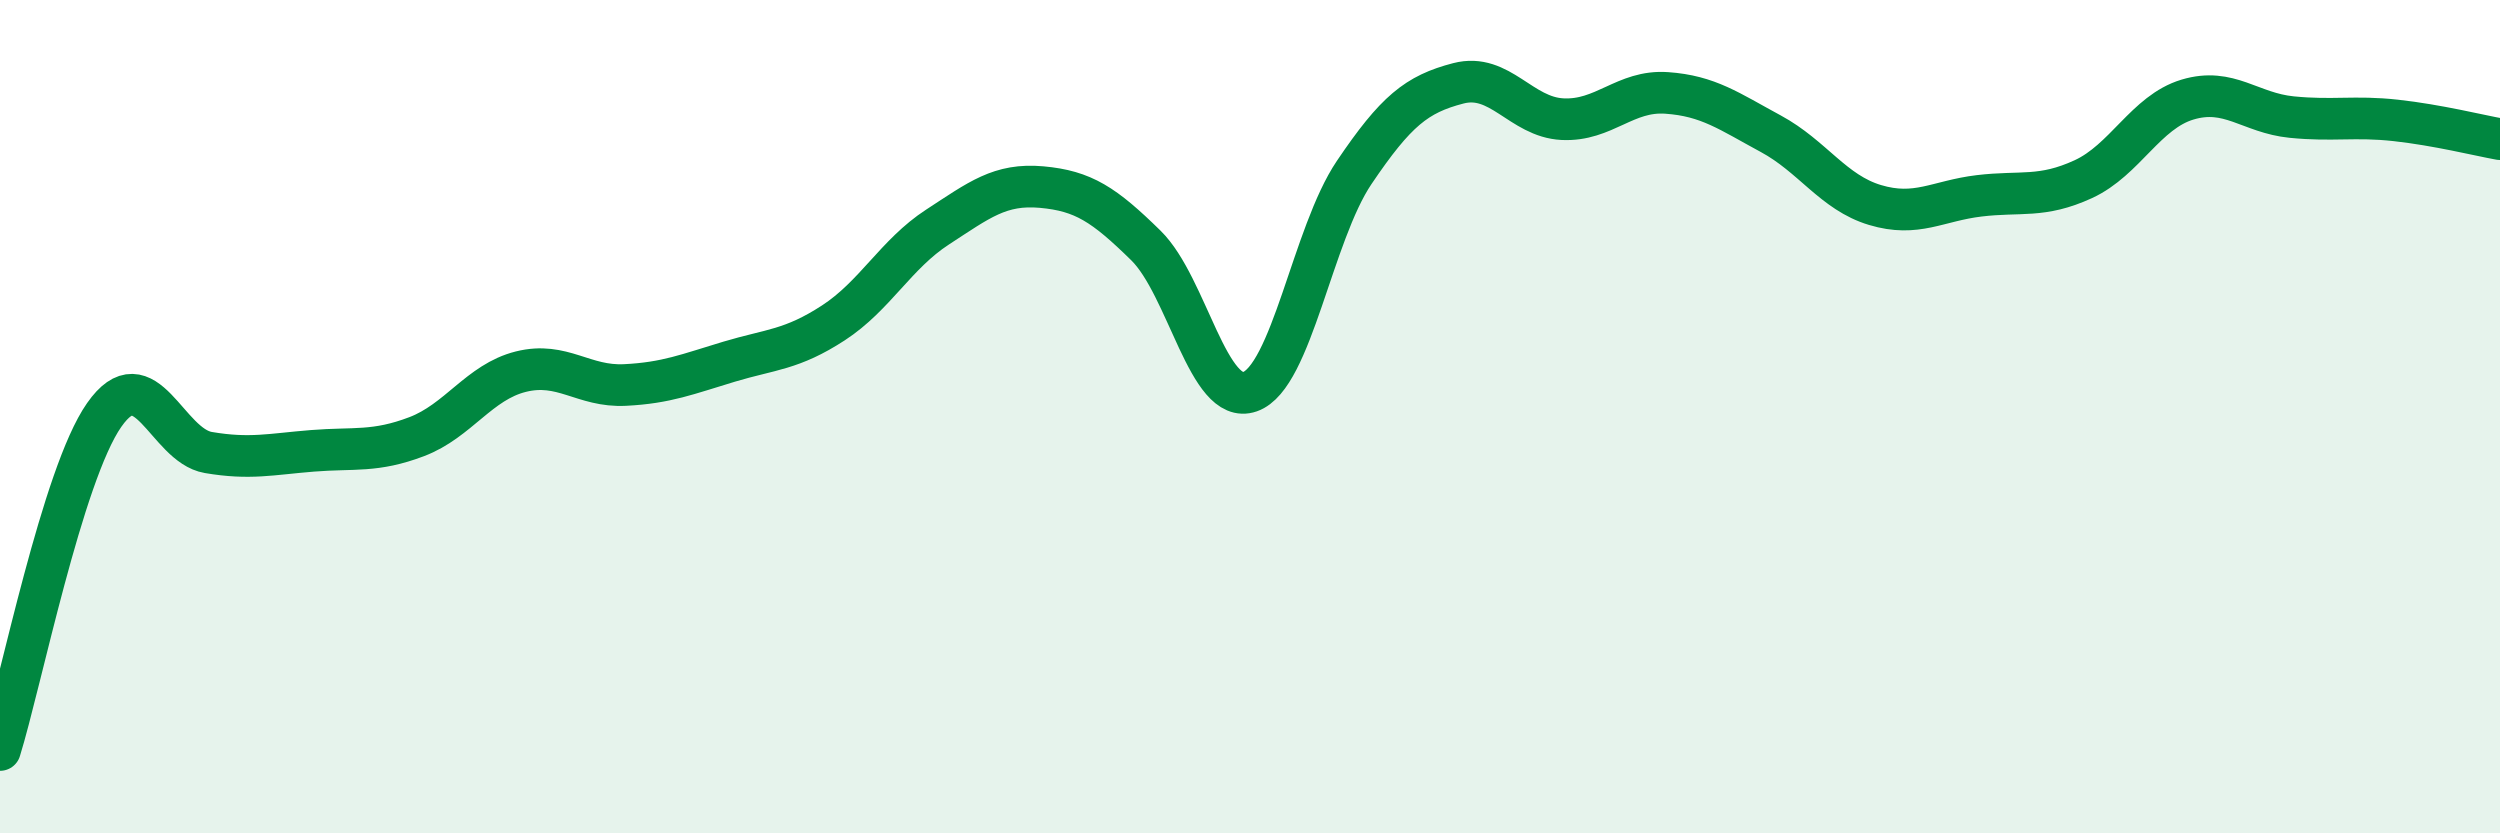
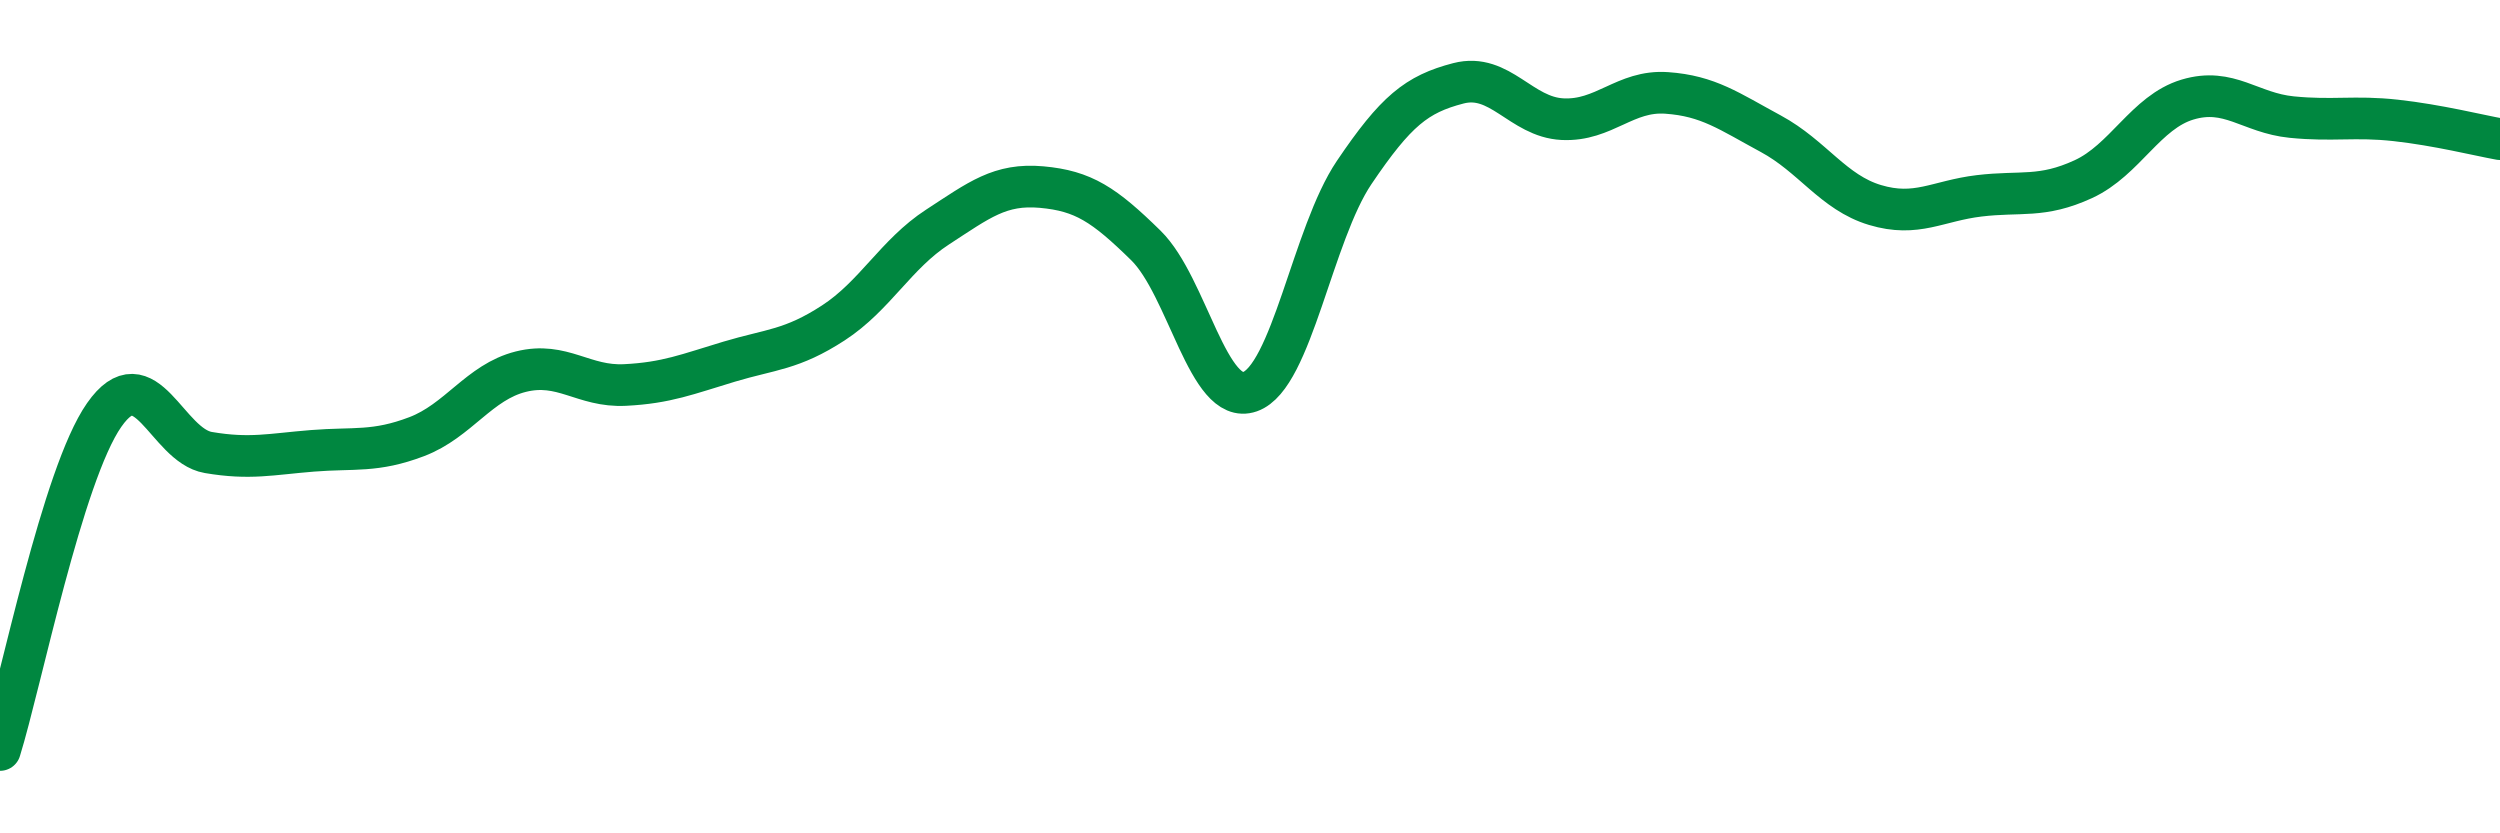
<svg xmlns="http://www.w3.org/2000/svg" width="60" height="20" viewBox="0 0 60 20">
-   <path d="M 0,18 C 0.5,16.39 1.5,11.39 2.5,9.96 C 3.5,8.53 4,10.69 5,10.86 C 6,11.03 6.5,10.9 7.5,10.82 C 8.5,10.74 9,10.86 10,10.48 C 11,10.1 11.5,9.17 12.5,8.92 C 13.5,8.67 14,9.29 15,9.24 C 16,9.19 16.5,8.98 17.5,8.68 C 18.5,8.38 19,8.4 20,7.75 C 21,7.1 21.5,6.1 22.5,5.45 C 23.5,4.8 24,4.4 25,4.49 C 26,4.58 26.5,4.91 27.5,5.89 C 28.5,6.87 29,9.75 30,9.4 C 31,9.05 31.5,5.62 32.5,4.14 C 33.5,2.66 34,2.26 35,2 C 36,1.74 36.5,2.81 37.5,2.86 C 38.5,2.91 39,2.16 40,2.23 C 41,2.3 41.5,2.67 42.5,3.21 C 43.5,3.75 44,4.62 45,4.92 C 46,5.22 46.5,4.82 47.5,4.7 C 48.5,4.58 49,4.76 50,4.3 C 51,3.84 51.5,2.69 52.5,2.39 C 53.5,2.09 54,2.71 55,2.81 C 56,2.91 56.5,2.78 57.5,2.89 C 58.5,3 59.5,3.25 60,3.34L60 20L0 20Z" fill="#008740" opacity="0.1" stroke-linecap="round" stroke-linejoin="round" />
  <path d="M 0,18 C 0.5,16.39 1.5,11.39 2.5,9.96 C 3.5,8.53 4,10.69 5,10.86 C 6,11.03 6.5,10.9 7.5,10.82 C 8.5,10.74 9,10.86 10,10.48 C 11,10.1 11.5,9.17 12.5,8.92 C 13.5,8.67 14,9.29 15,9.24 C 16,9.19 16.5,8.98 17.5,8.68 C 18.5,8.38 19,8.4 20,7.75 C 21,7.1 21.5,6.1 22.5,5.45 C 23.5,4.8 24,4.4 25,4.49 C 26,4.58 26.5,4.91 27.5,5.89 C 28.5,6.87 29,9.75 30,9.4 C 31,9.05 31.5,5.62 32.5,4.14 C 33.5,2.66 34,2.26 35,2 C 36,1.74 36.5,2.81 37.5,2.86 C 38.5,2.91 39,2.16 40,2.23 C 41,2.3 41.5,2.67 42.5,3.21 C 43.5,3.75 44,4.62 45,4.92 C 46,5.22 46.5,4.82 47.5,4.7 C 48.5,4.58 49,4.76 50,4.3 C 51,3.84 51.5,2.69 52.5,2.39 C 53.5,2.09 54,2.71 55,2.81 C 56,2.91 56.5,2.78 57.5,2.89 C 58.5,3 59.5,3.25 60,3.34" stroke="#008740" stroke-width="1" fill="none" stroke-linecap="round" stroke-linejoin="round" />
</svg>